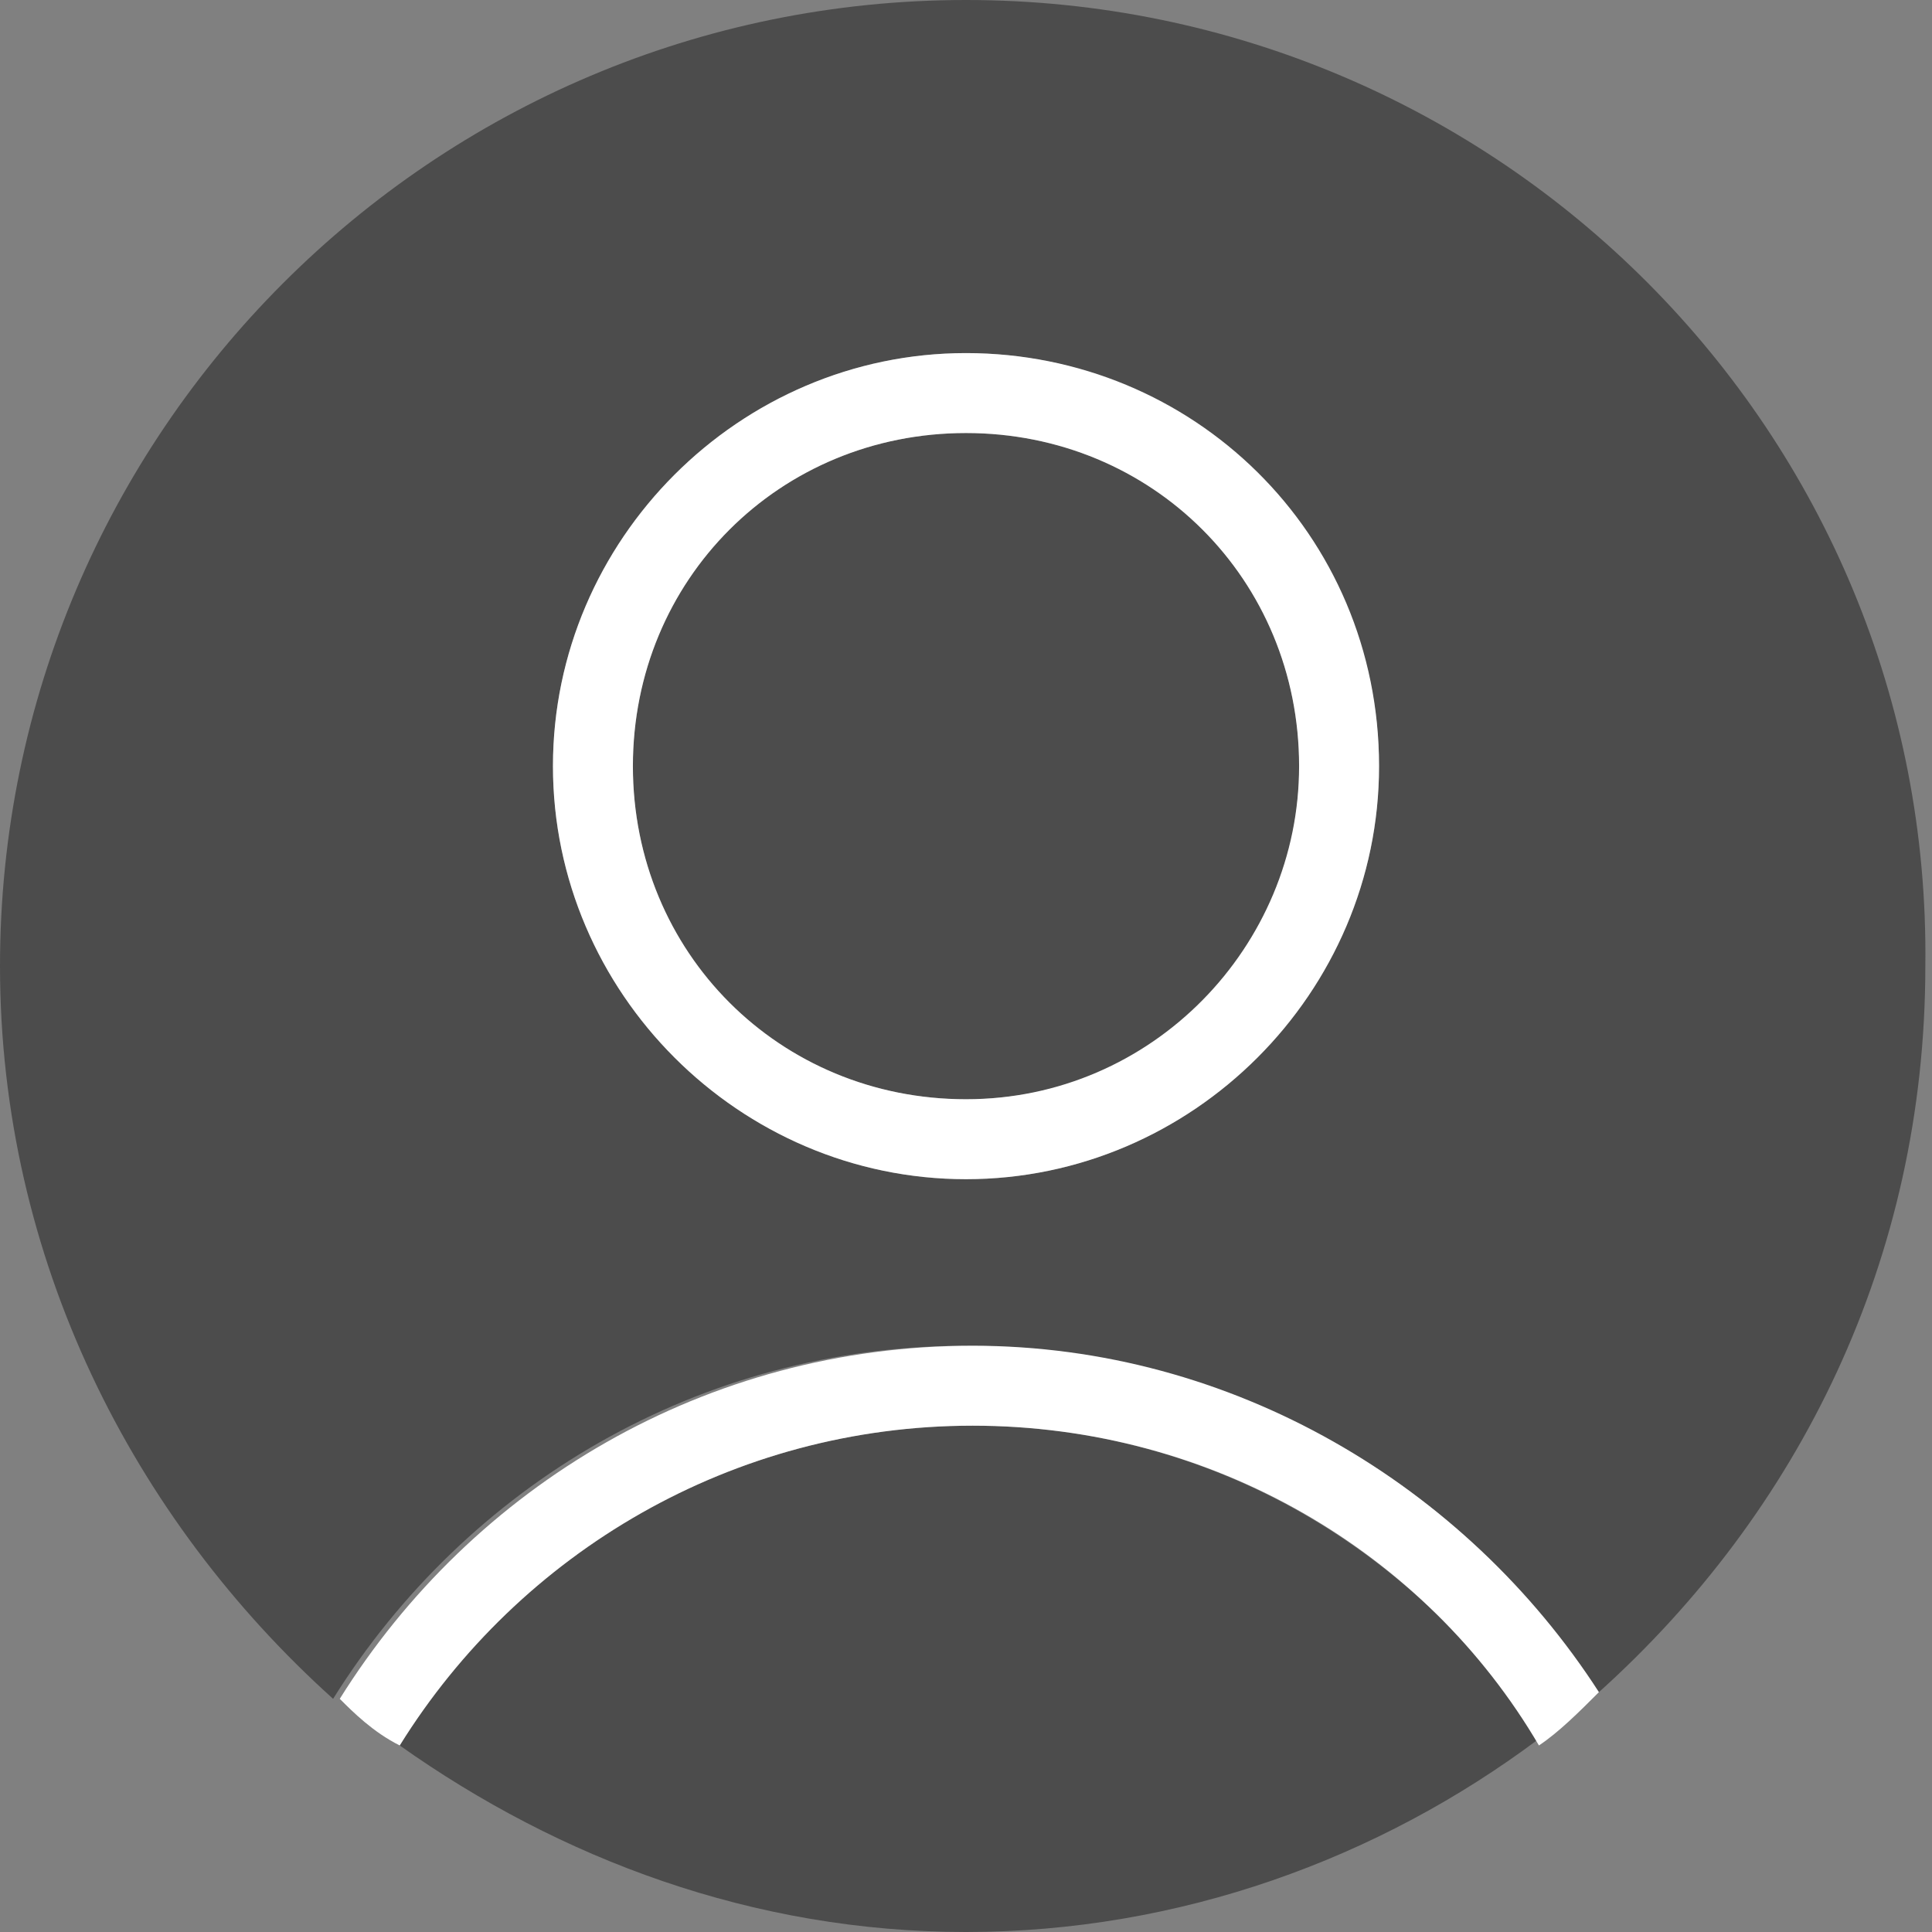
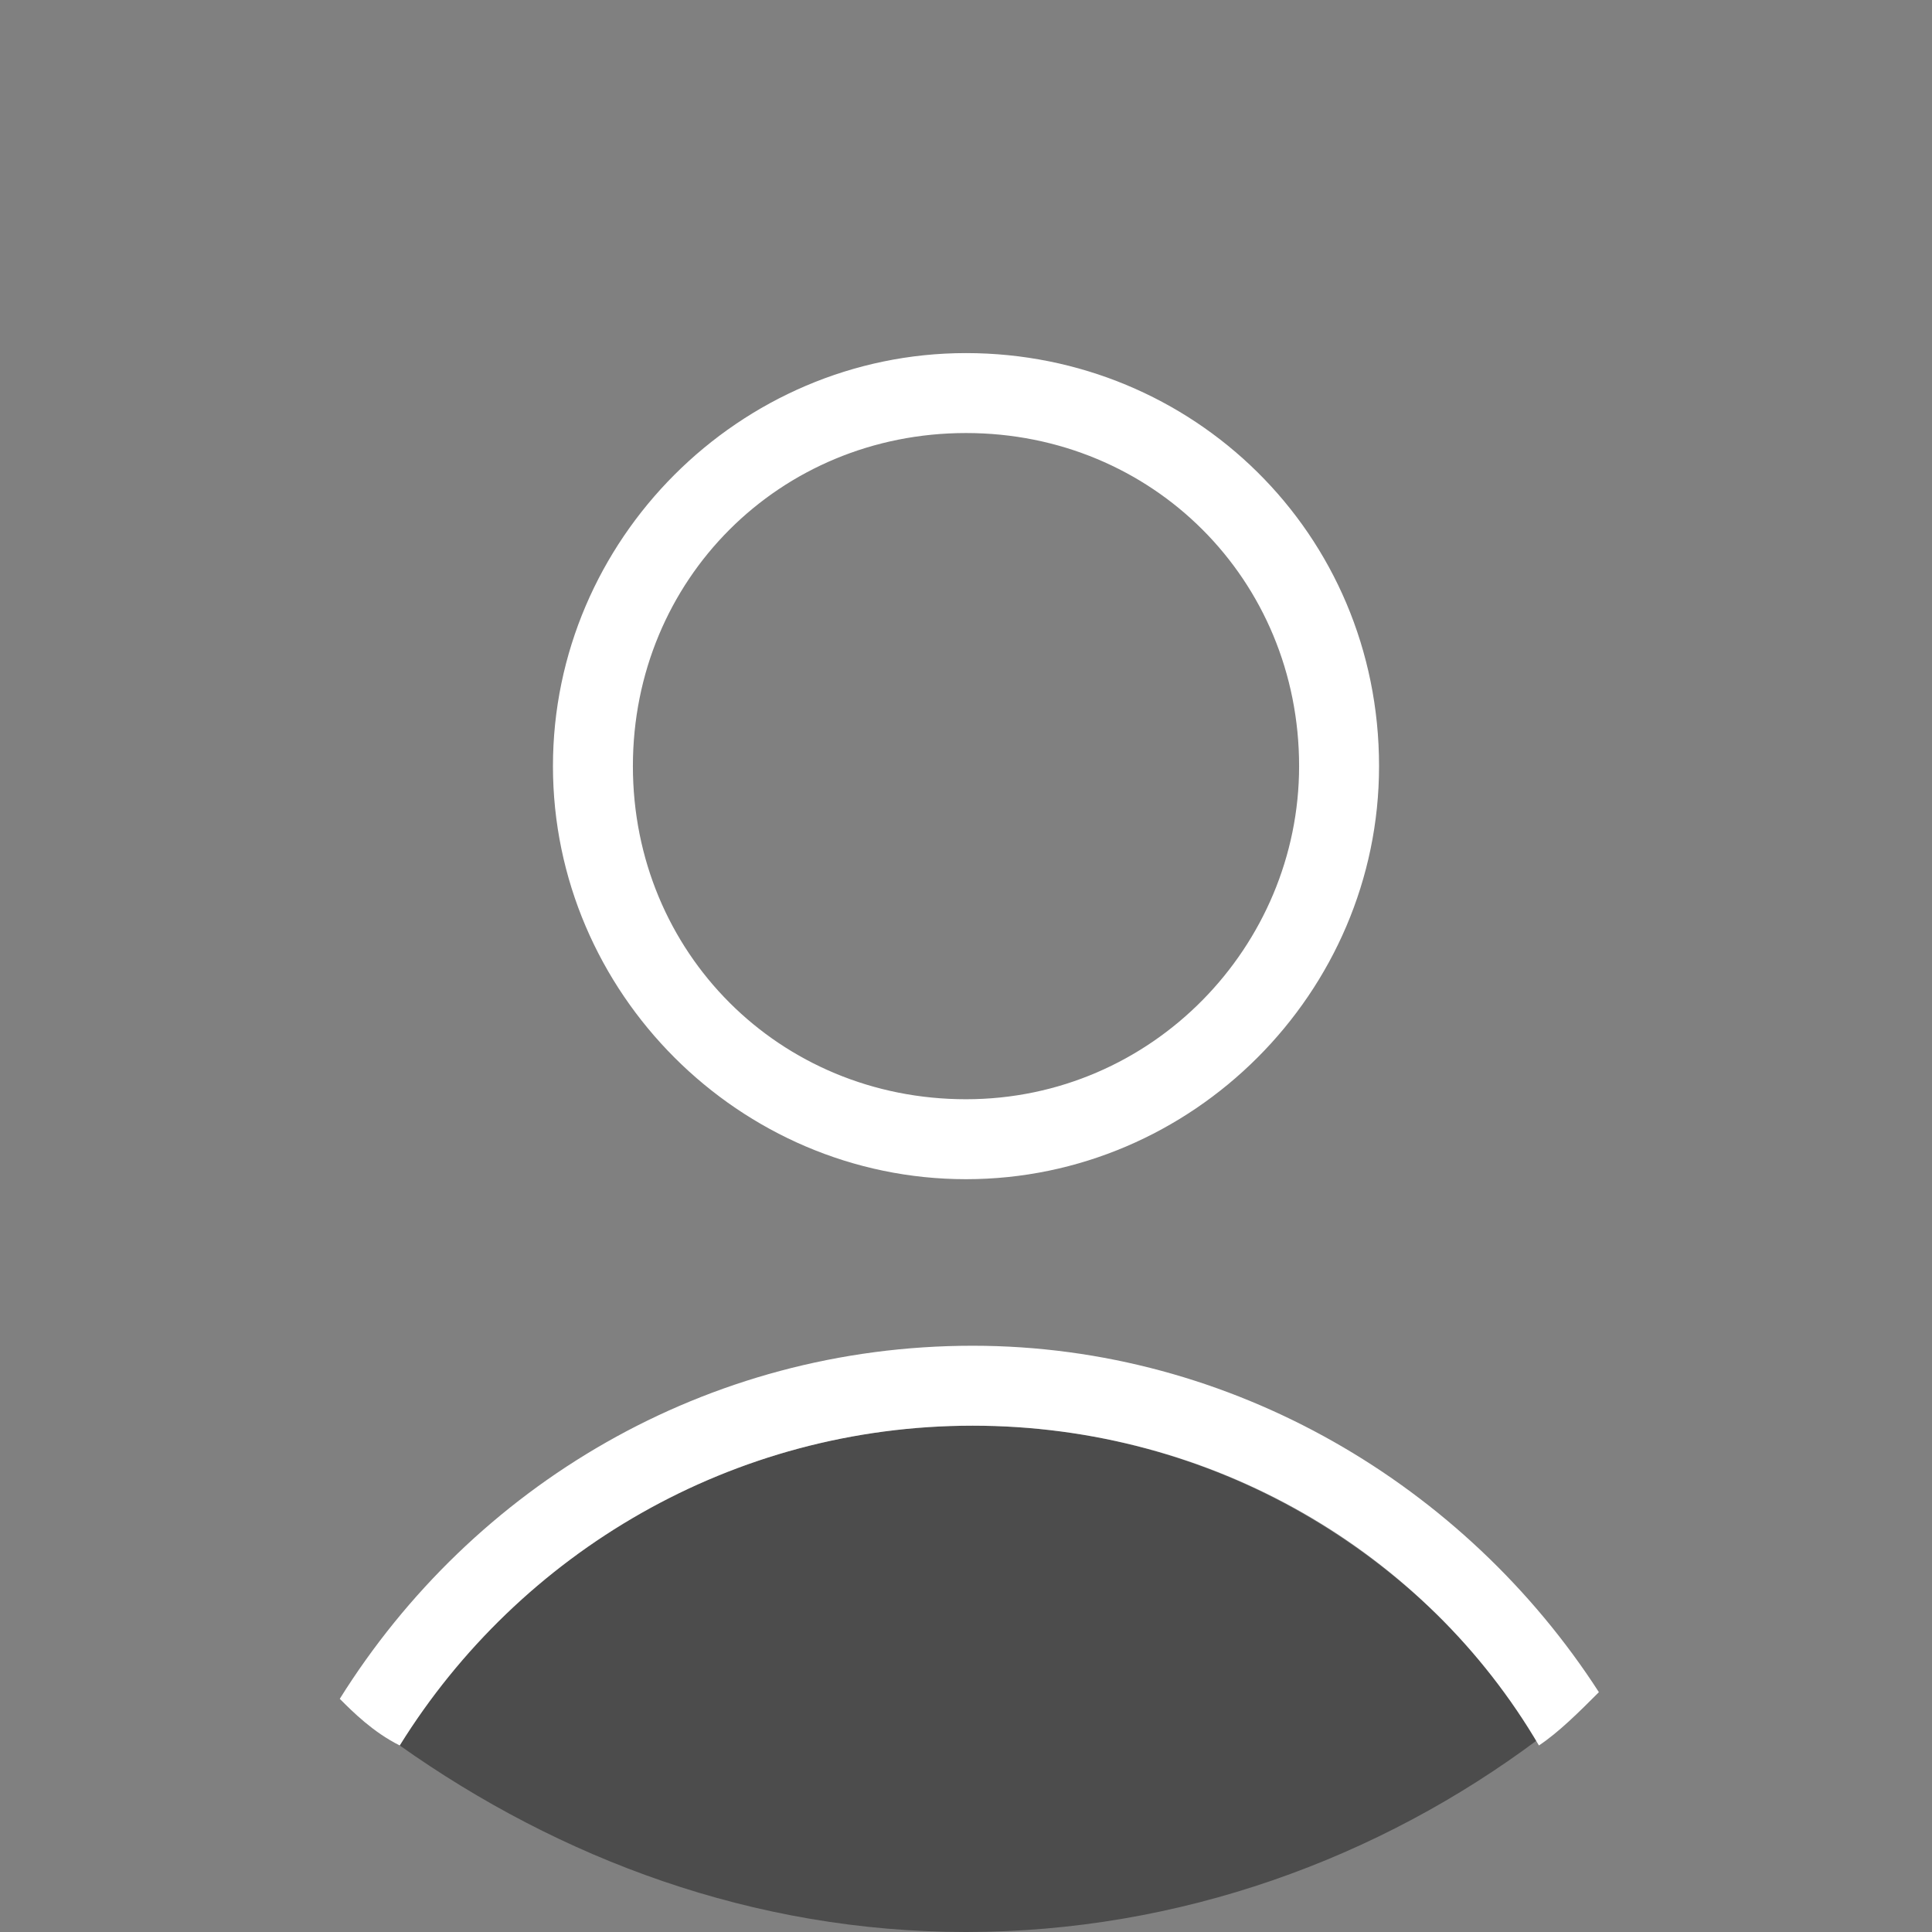
<svg xmlns="http://www.w3.org/2000/svg" version="1.1" id="Layer_1" x="0px" y="0px" viewBox="0 0 29 29" style="enable-background:new 0 0 29 29;" xml:space="preserve">
  <rect x="0" y="0" width="29" height="29" fill="#808080" stroke="none" />
  <style type="text/css">
	.st0{fill:#4C4C4C;}
	.st1{fill:#FFFFFF;}
</style>
  <g>
-     <path class="st0" d="M14.5,0C6.5,0,0,6.5,0,14.5c0,4.4,2,8.3,5,11c2-3.2,5.5-5.3,9.5-5.3c4,0,7.5,2.1,9.5,5.2   c3-2.7,4.9-6.5,4.9-10.9C29,6.5,22.5,0,14.5,0z M14.5,17.7c-3.4,0-6.2-2.8-6.2-6.2c0-3.4,2.8-6.2,6.2-6.2s6.2,2.8,6.2,6.2   C20.7,14.9,17.9,17.7,14.5,17.7z" />
-     <path class="st0" d="M14.5,6.5c-2.8,0-5,2.2-5,5c0,2.8,2.2,5,5,5c2.8,0,5-2.2,5-5C19.5,8.7,17.3,6.5,14.5,6.5z" />
    <path class="st0" d="M14.6,21.4c-3.6,0-6.8,1.9-8.6,4.8c2.4,1.7,5.3,2.8,8.5,2.8c3.2,0,6.2-1.1,8.6-2.9   C21.3,23.3,18.2,21.4,14.6,21.4z" />
    <path class="st1" d="M14.6,20.2c-4,0-7.5,2.1-9.5,5.3C5.3,25.7,5.6,26,6,26.2c1.8-2.9,5-4.8,8.6-4.8c3.6,0,6.8,1.9,8.5,4.8   c0.3-0.2,0.6-0.5,0.9-0.8C22,22.3,18.5,20.2,14.6,20.2z" />
    <path class="st1" d="M14.5,5.3c-3.4,0-6.2,2.8-6.2,6.2c0,3.4,2.8,6.2,6.2,6.2s6.2-2.8,6.2-6.2C20.7,8,17.9,5.3,14.5,5.3z    M14.5,16.5c-2.8,0-5-2.2-5-5c0-2.8,2.2-5,5-5c2.8,0,5,2.2,5,5C19.5,14.2,17.3,16.5,14.5,16.5z" />
  </g>
</svg>